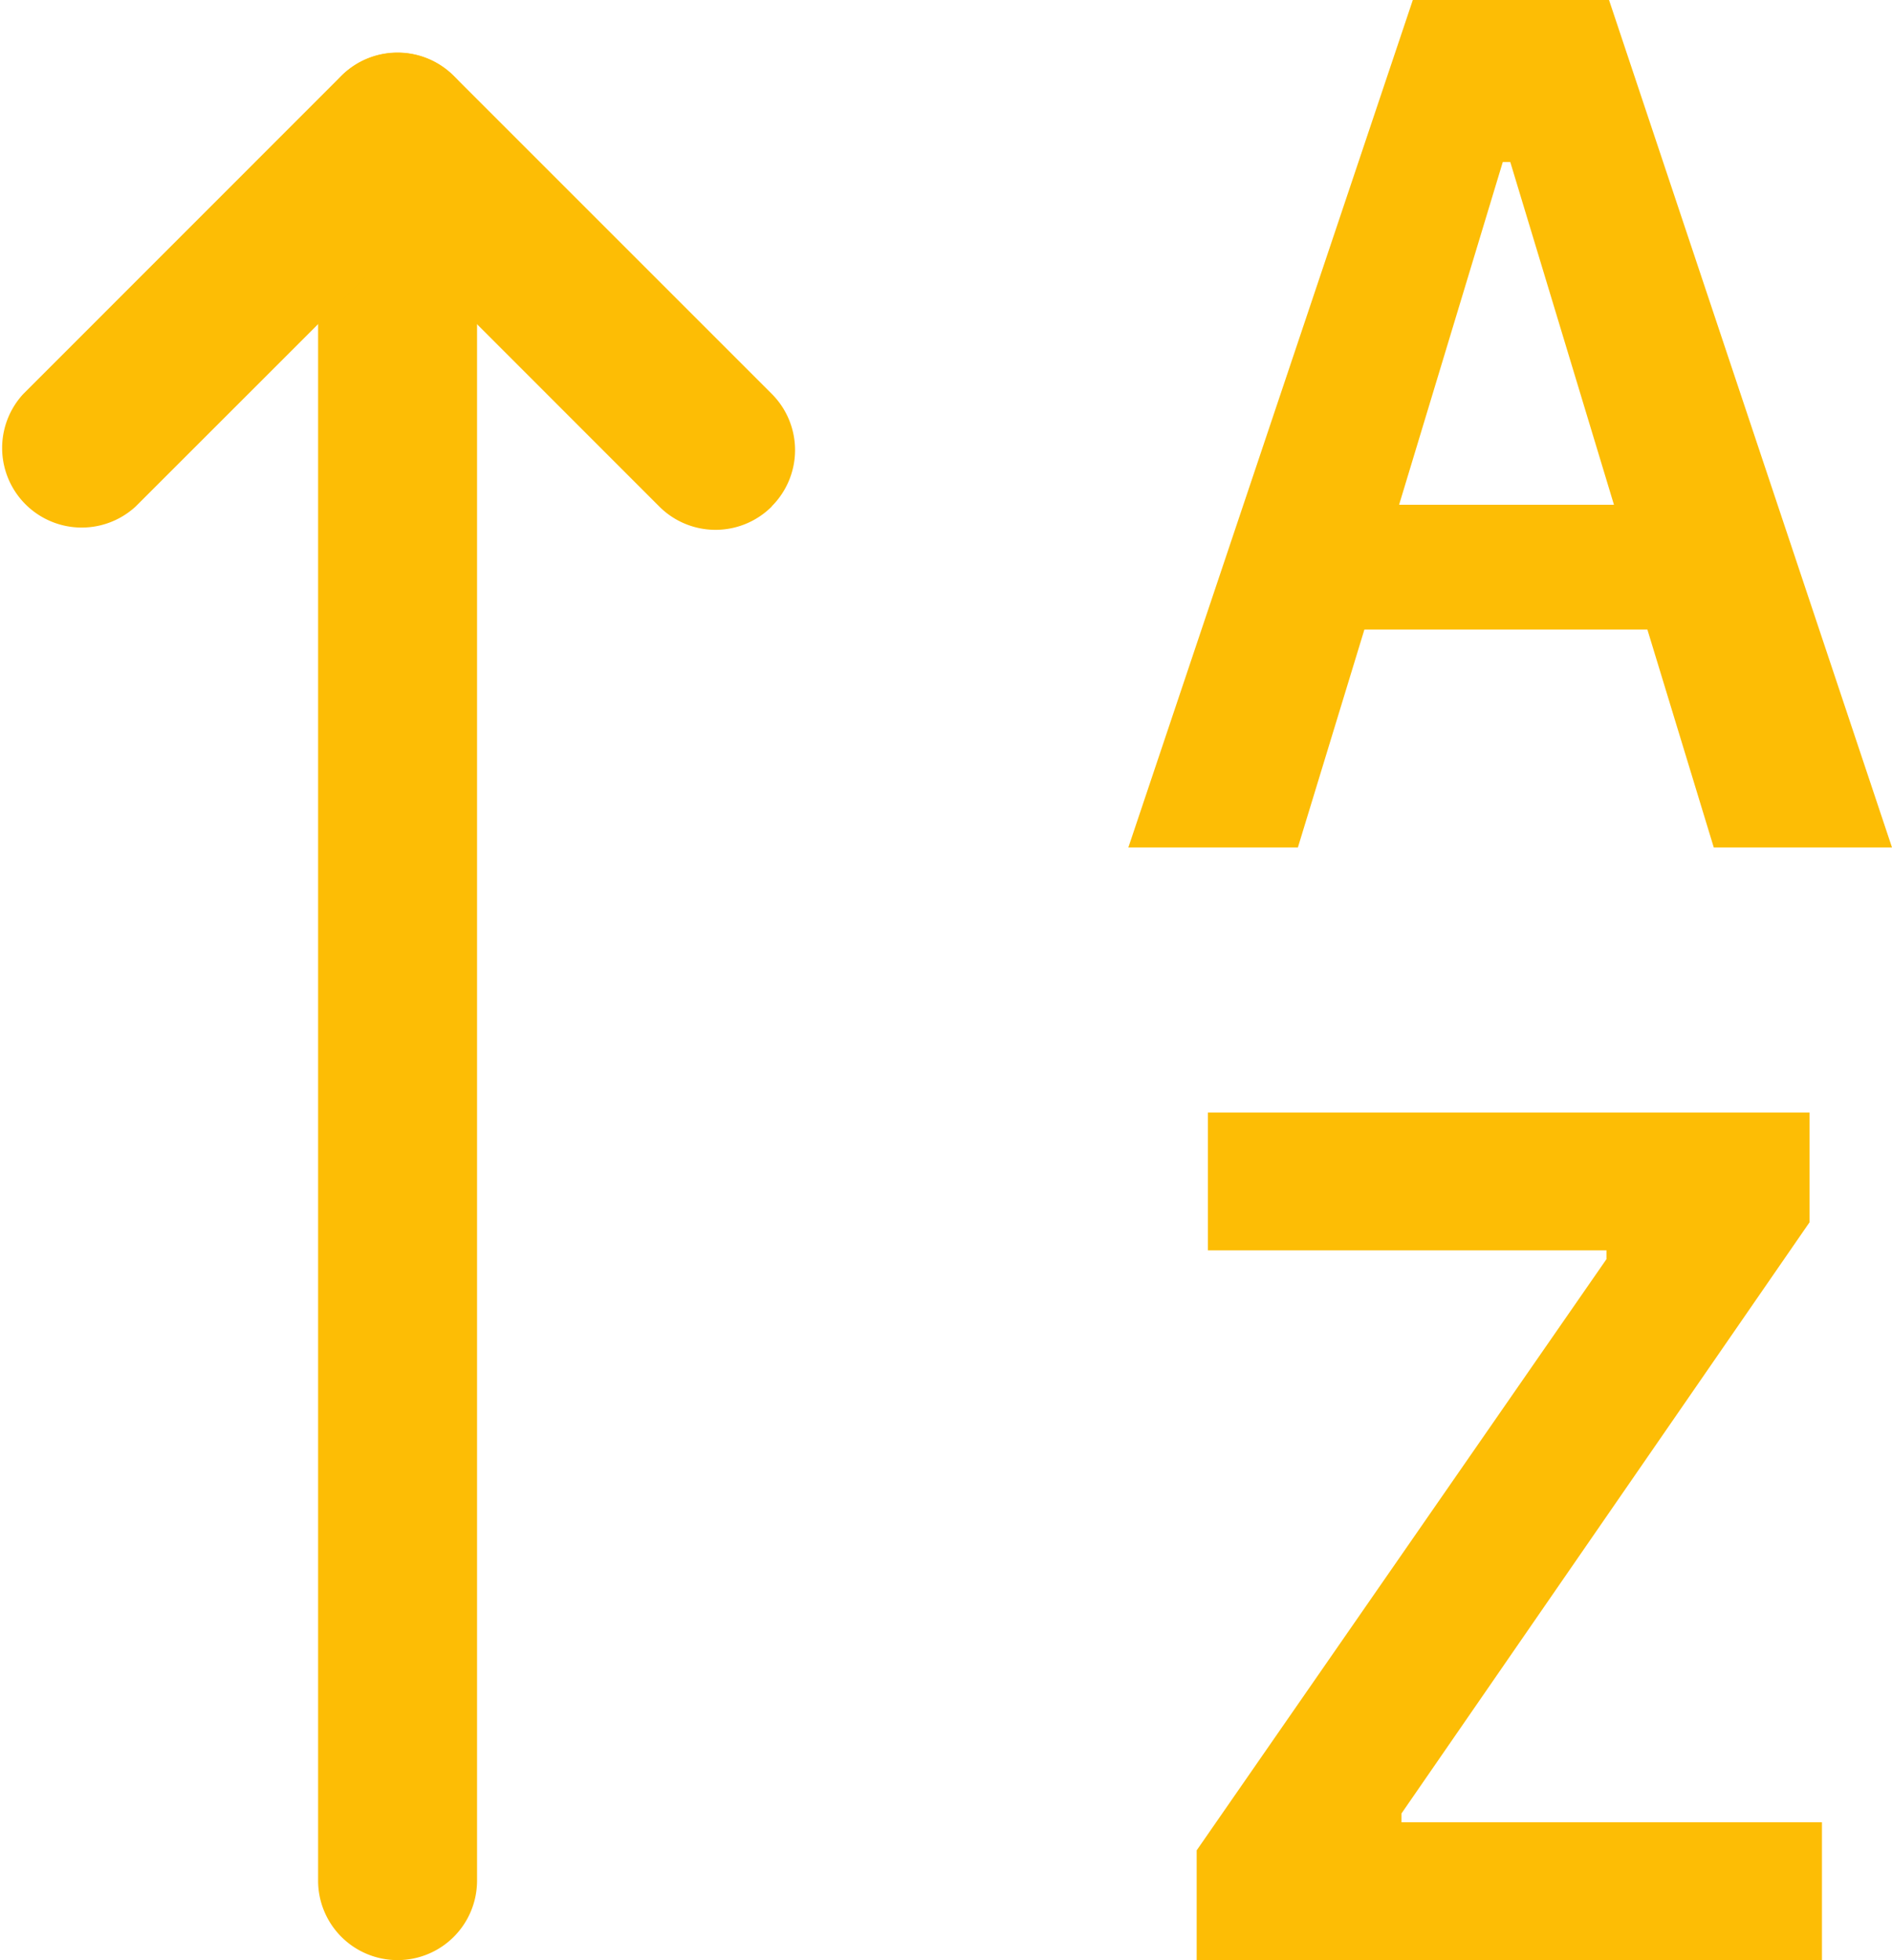
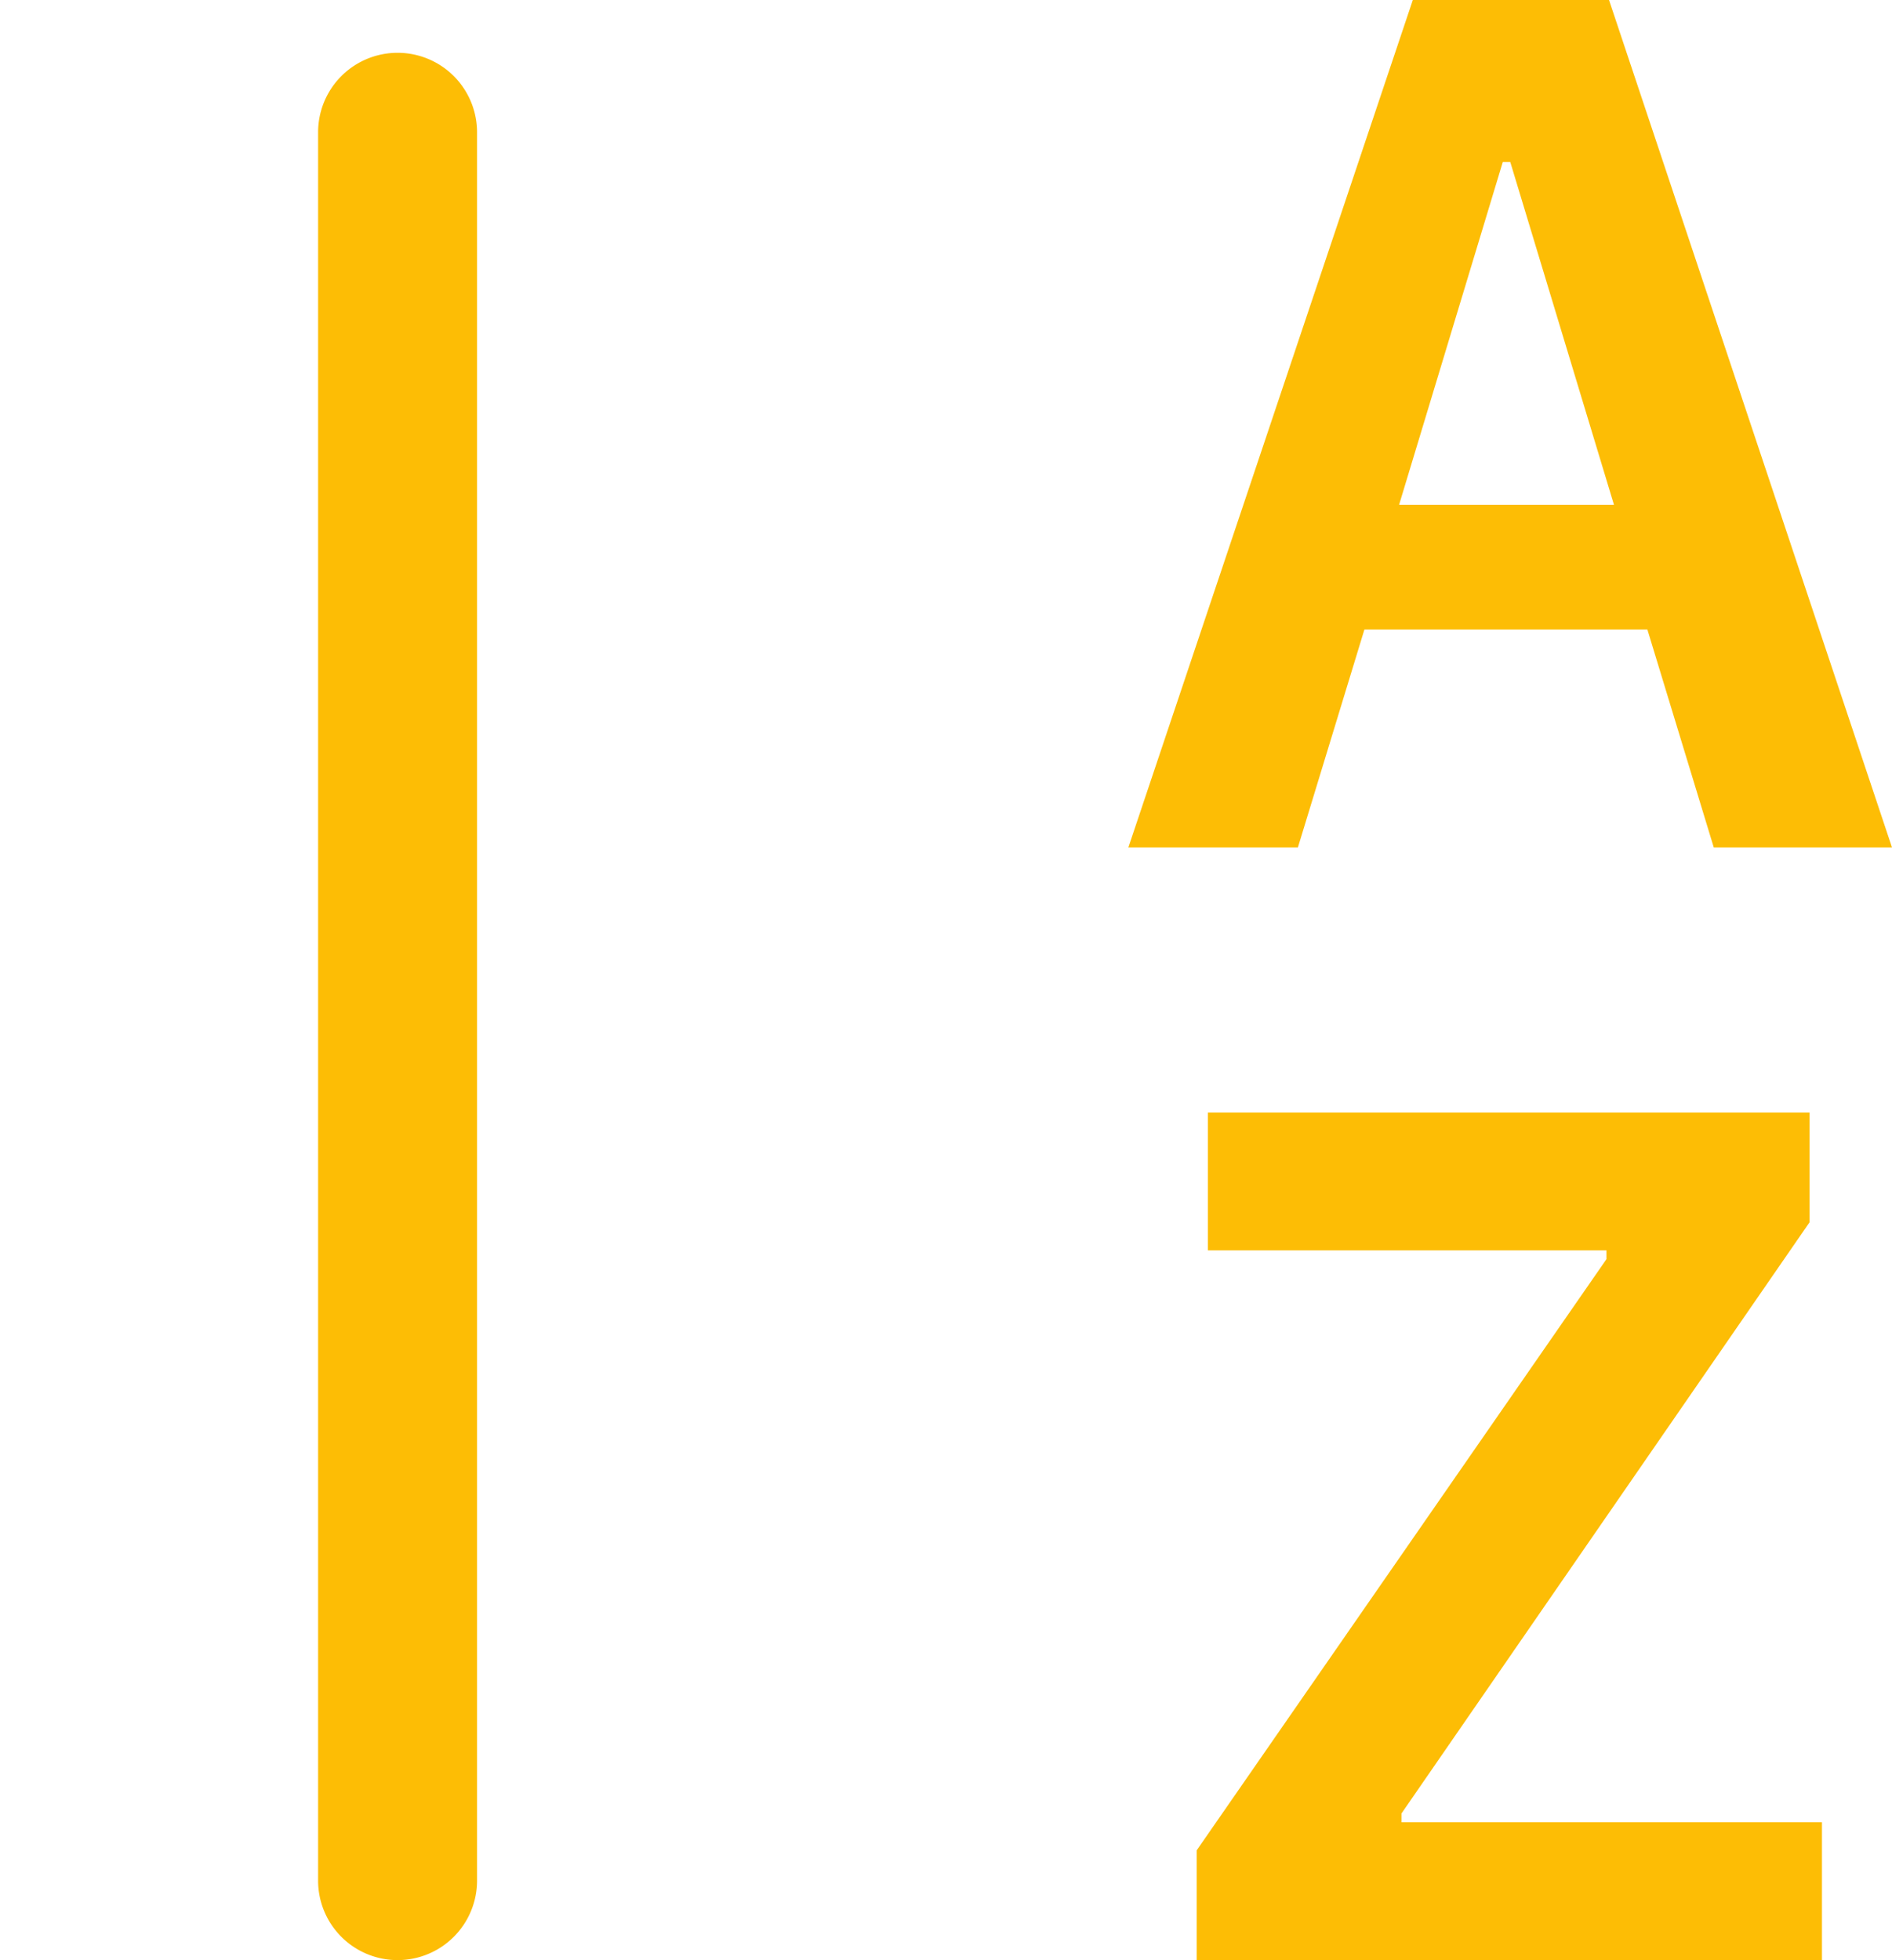
<svg xmlns="http://www.w3.org/2000/svg" width="17.665" height="18.302" viewBox="0 0 17.665 18.302">
  <g id="sort-alpha-up" transform="translate(-3.373 -3.753)">
    <path id="Tracé_40" data-name="Tracé 40" d="M8.617,22.309a.742.742,0,0,0,.742-.742V5.242a.742.742,0,0,0-1.484,0V21.567A.742.742,0,0,0,8.617,22.309Z" transform="translate(-1.532 -0.254)" fill="#fdbd05" fill-rule="evenodd" />
-     <path id="Tracé_41" data-name="Tracé 41" d="M10.578,8.734a.742.742,0,0,0,0-1.051L7.61,4.715a.742.742,0,0,0-1.051,0L3.591,7.684A.743.743,0,0,0,4.641,8.734L7.085,6.291,9.528,8.735a.742.742,0,0,0,1.051,0Z" transform="translate(0 -0.253)" fill="#fdbd05" fill-rule="evenodd" />
    <path id="Tracé_42" data-name="Tracé 42" d="M20.927,11.666l.621-2.035H24.19l.62,2.035h1.664L23.832,3.753H22l-2.656,7.913Zm1.983-6.4.968,3.2H21.872l.968-3.2Zm-2.928,16.79H25.82V20.768H21.894v-.082l3.81-5.52V14.141H20.087v1.287h3.721v.082l-3.826,5.52v1.026Z" transform="translate(-5.436)" fill="#fdbd05" />
  </g>
</svg>